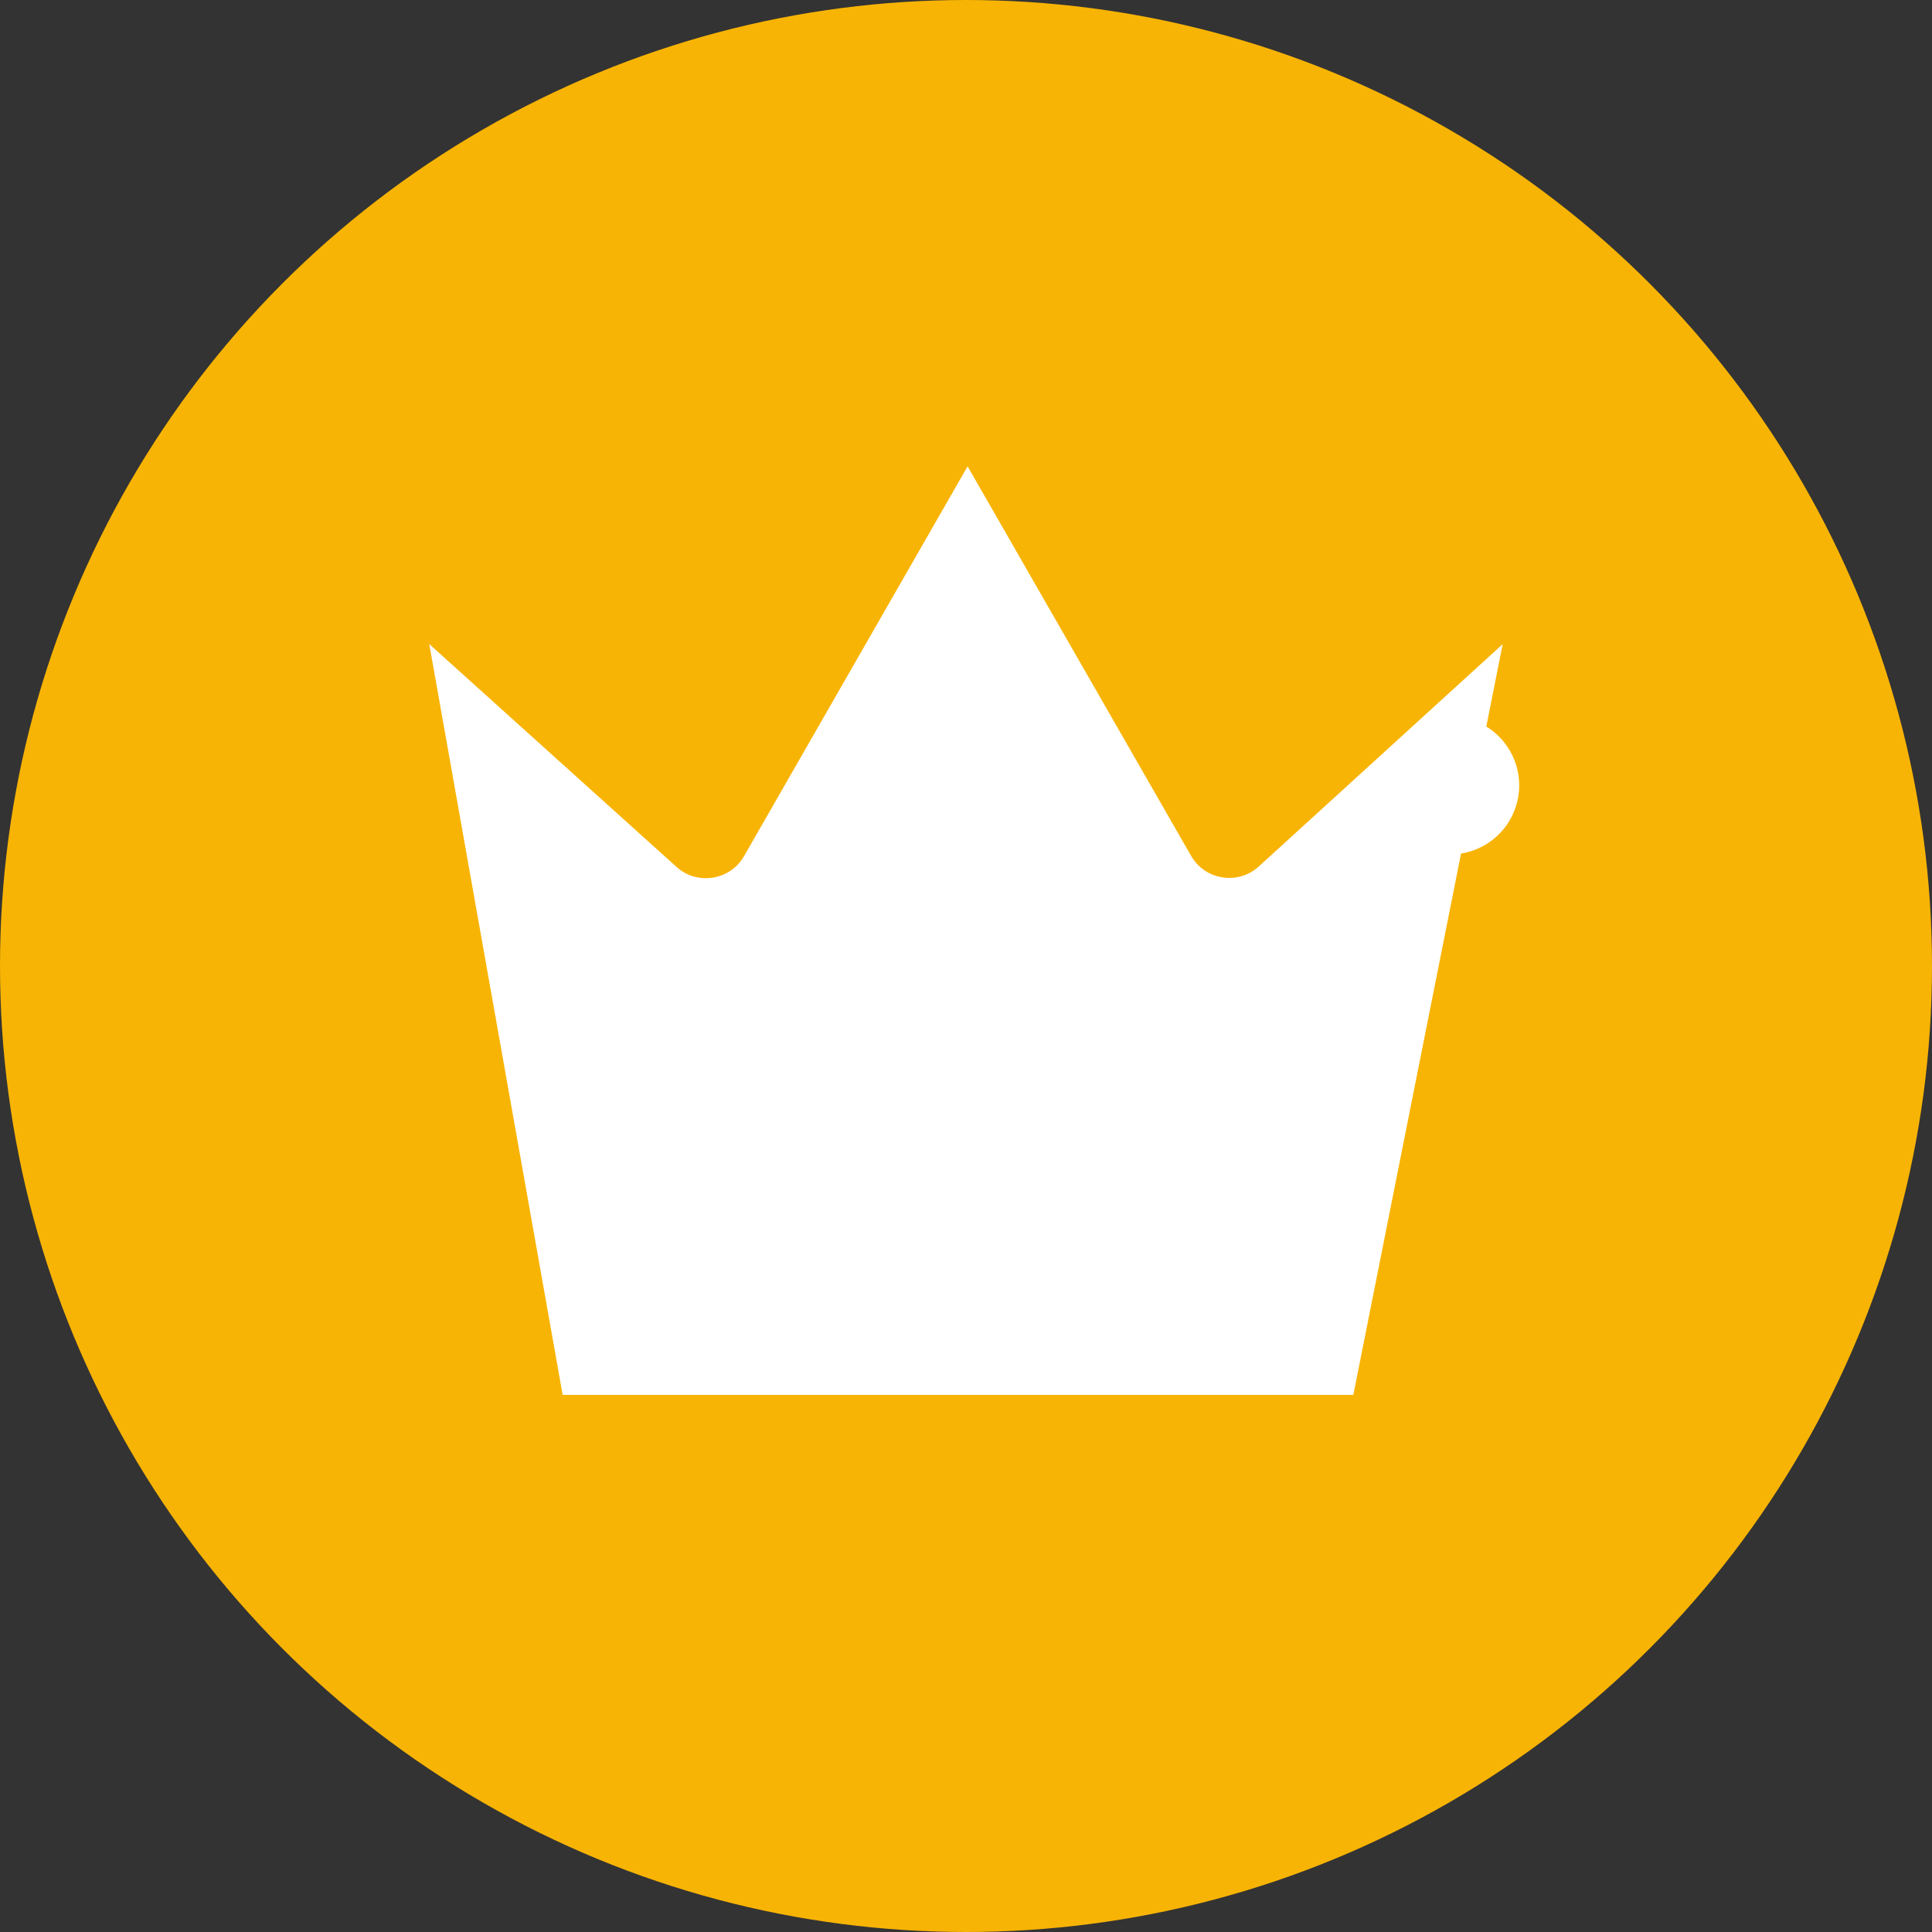
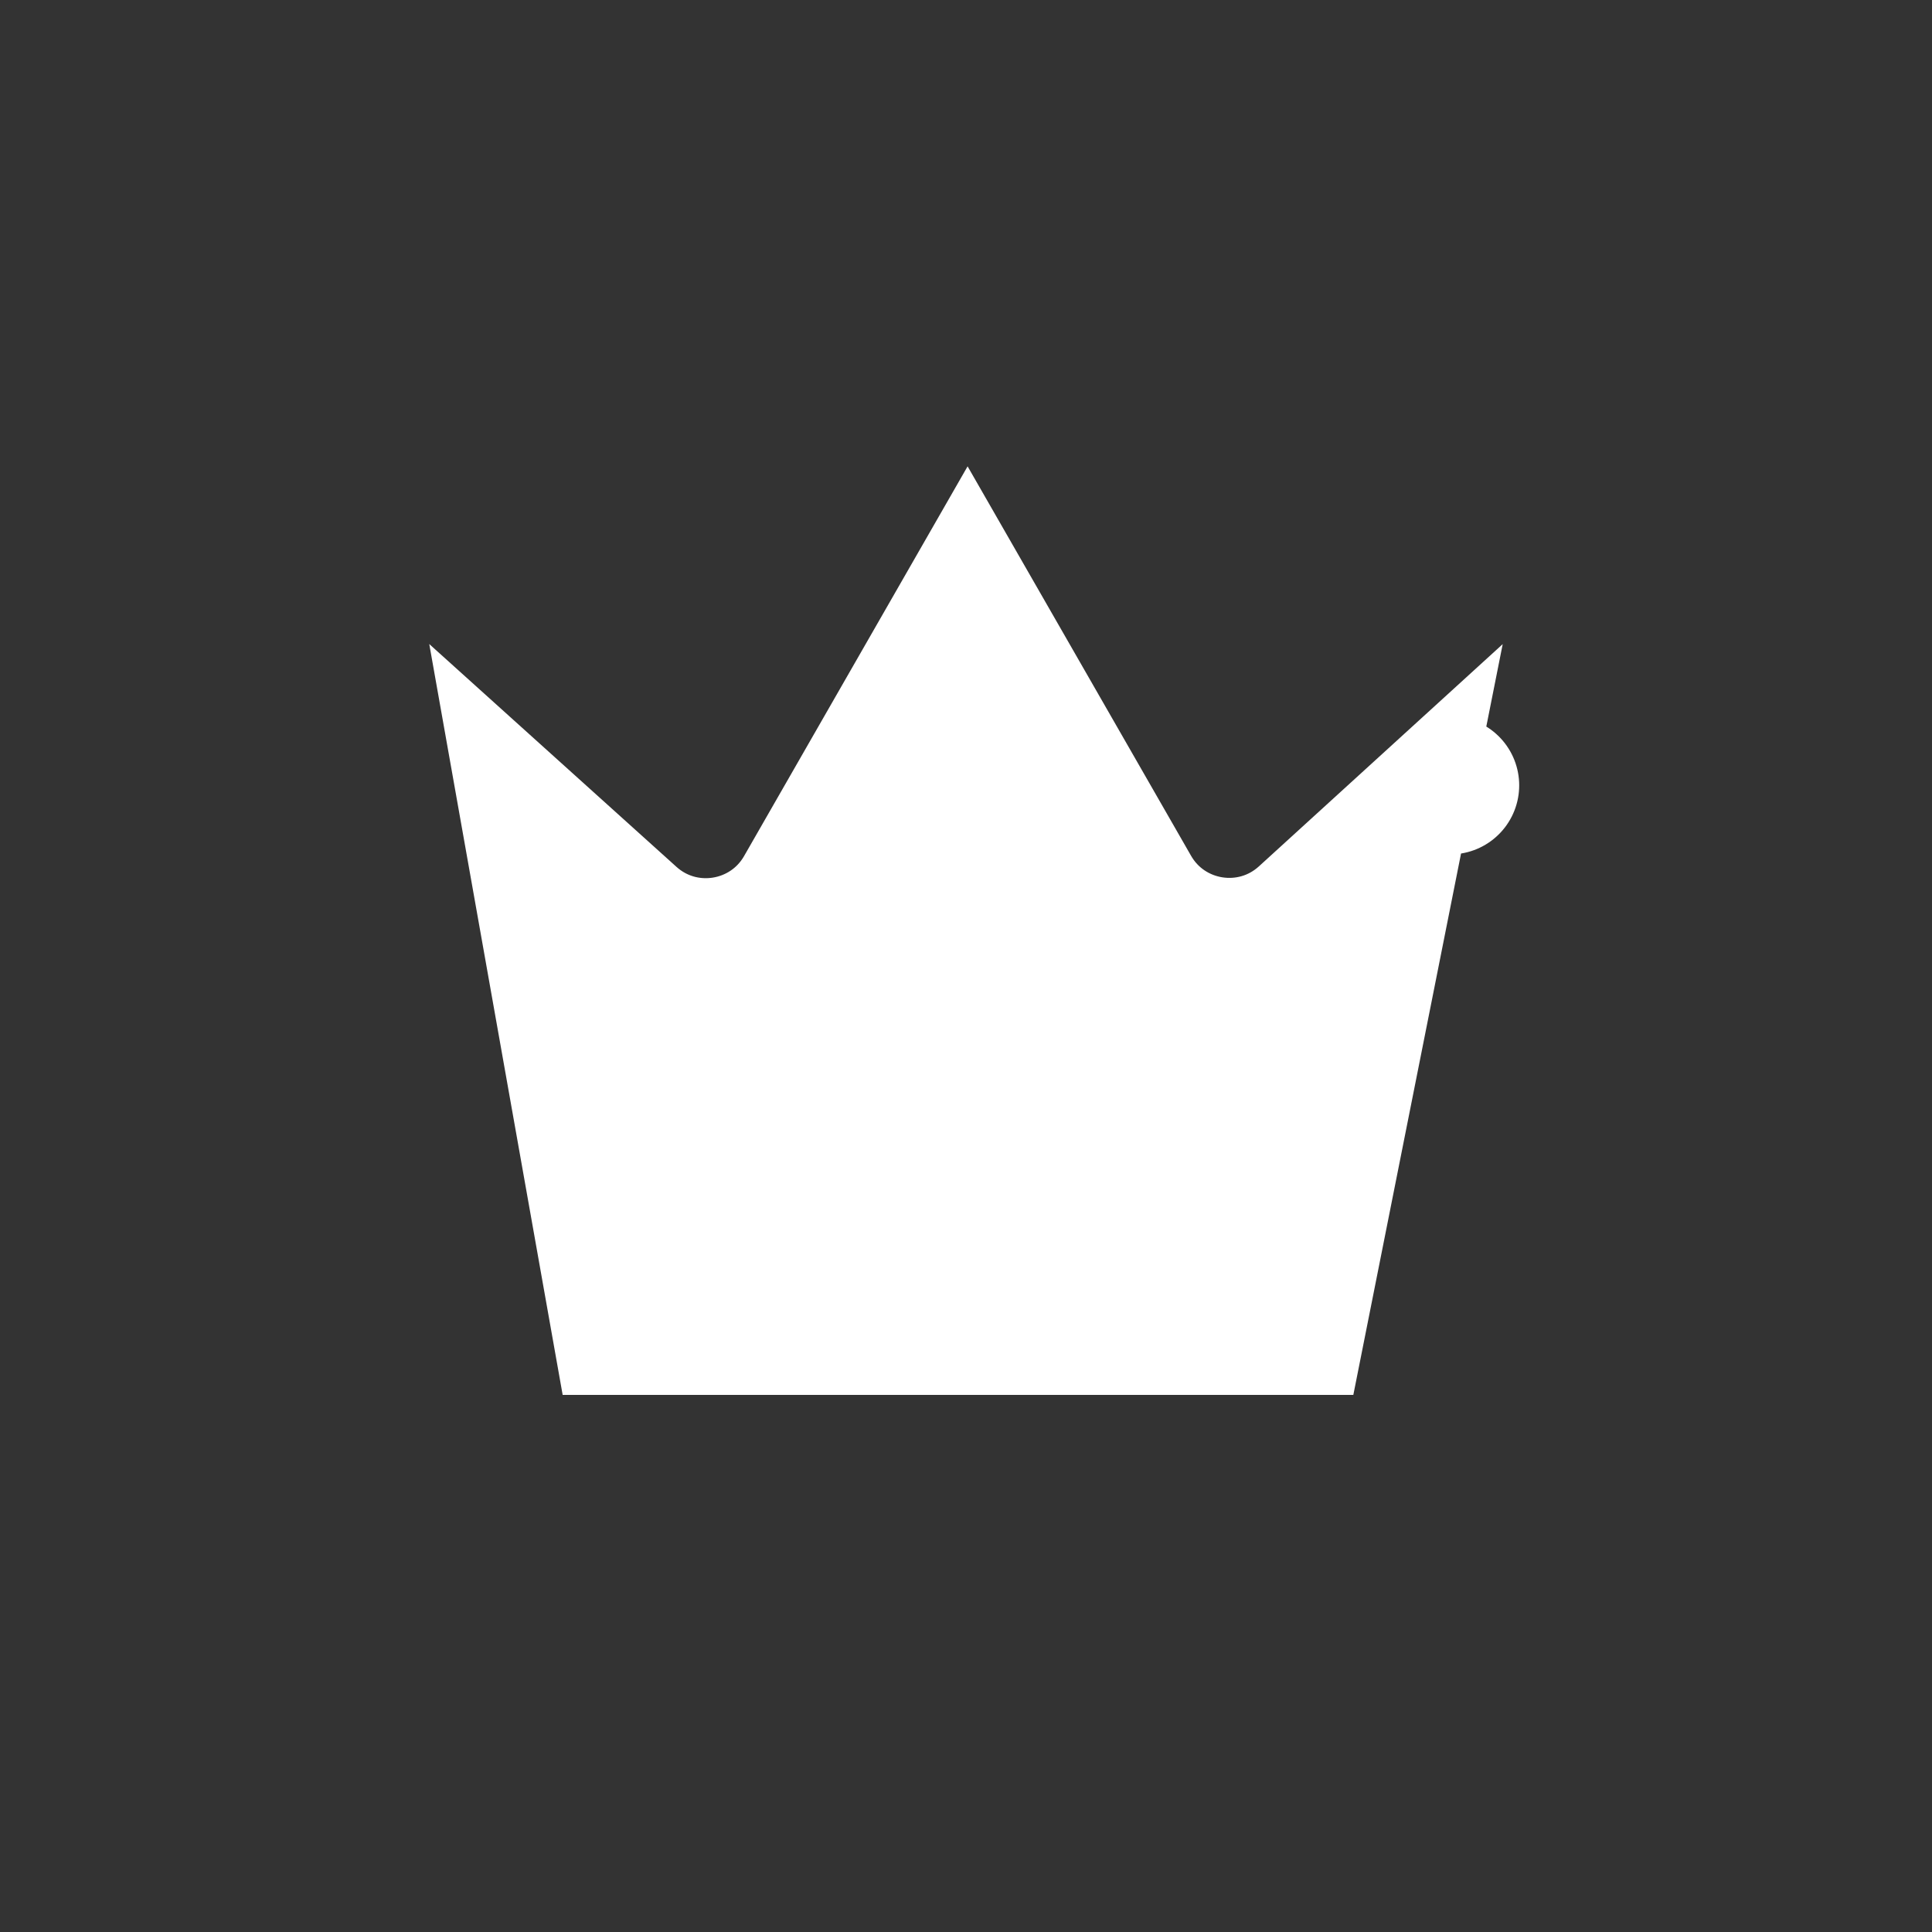
<svg xmlns="http://www.w3.org/2000/svg" width="18" height="18" viewBox="0 0 18 18" fill="none">
  <rect x="0" y="0" width="18" height="18" fill="#333333" stroke="none" />
  <g id="Group 14516">
-     <circle id="Ellipse 396" cx="9" cy="9" r="9" fill="#F8B404" />
    <g id="Group 14438">
-       <path id="Vector 518" d="M12.081 12.353H5.781L4.96 7.732L5.872 8.554C6.37 9.003 7.156 8.878 7.49 8.296L9.015 5.637L10.539 8.293C10.874 8.877 11.664 9.001 12.162 8.547L12.988 7.794L12.081 12.353ZM13.511 7.317C13.511 7.317 13.511 7.317 13.511 7.317L13.511 7.317Z" fill="white" stroke="white" stroke-width="1.286" stroke-linecap="round" />
+       <path id="Vector 518" d="M12.081 12.353H5.781L4.96 7.732L5.872 8.554C6.37 9.003 7.156 8.878 7.49 8.296L9.015 5.637L10.539 8.293C10.874 8.877 11.664 9.001 12.162 8.547L12.988 7.794L12.081 12.353ZM13.511 7.317C13.511 7.317 13.511 7.317 13.511 7.317Z" fill="white" stroke="white" stroke-width="1.286" stroke-linecap="round" />
    </g>
  </g>
</svg>